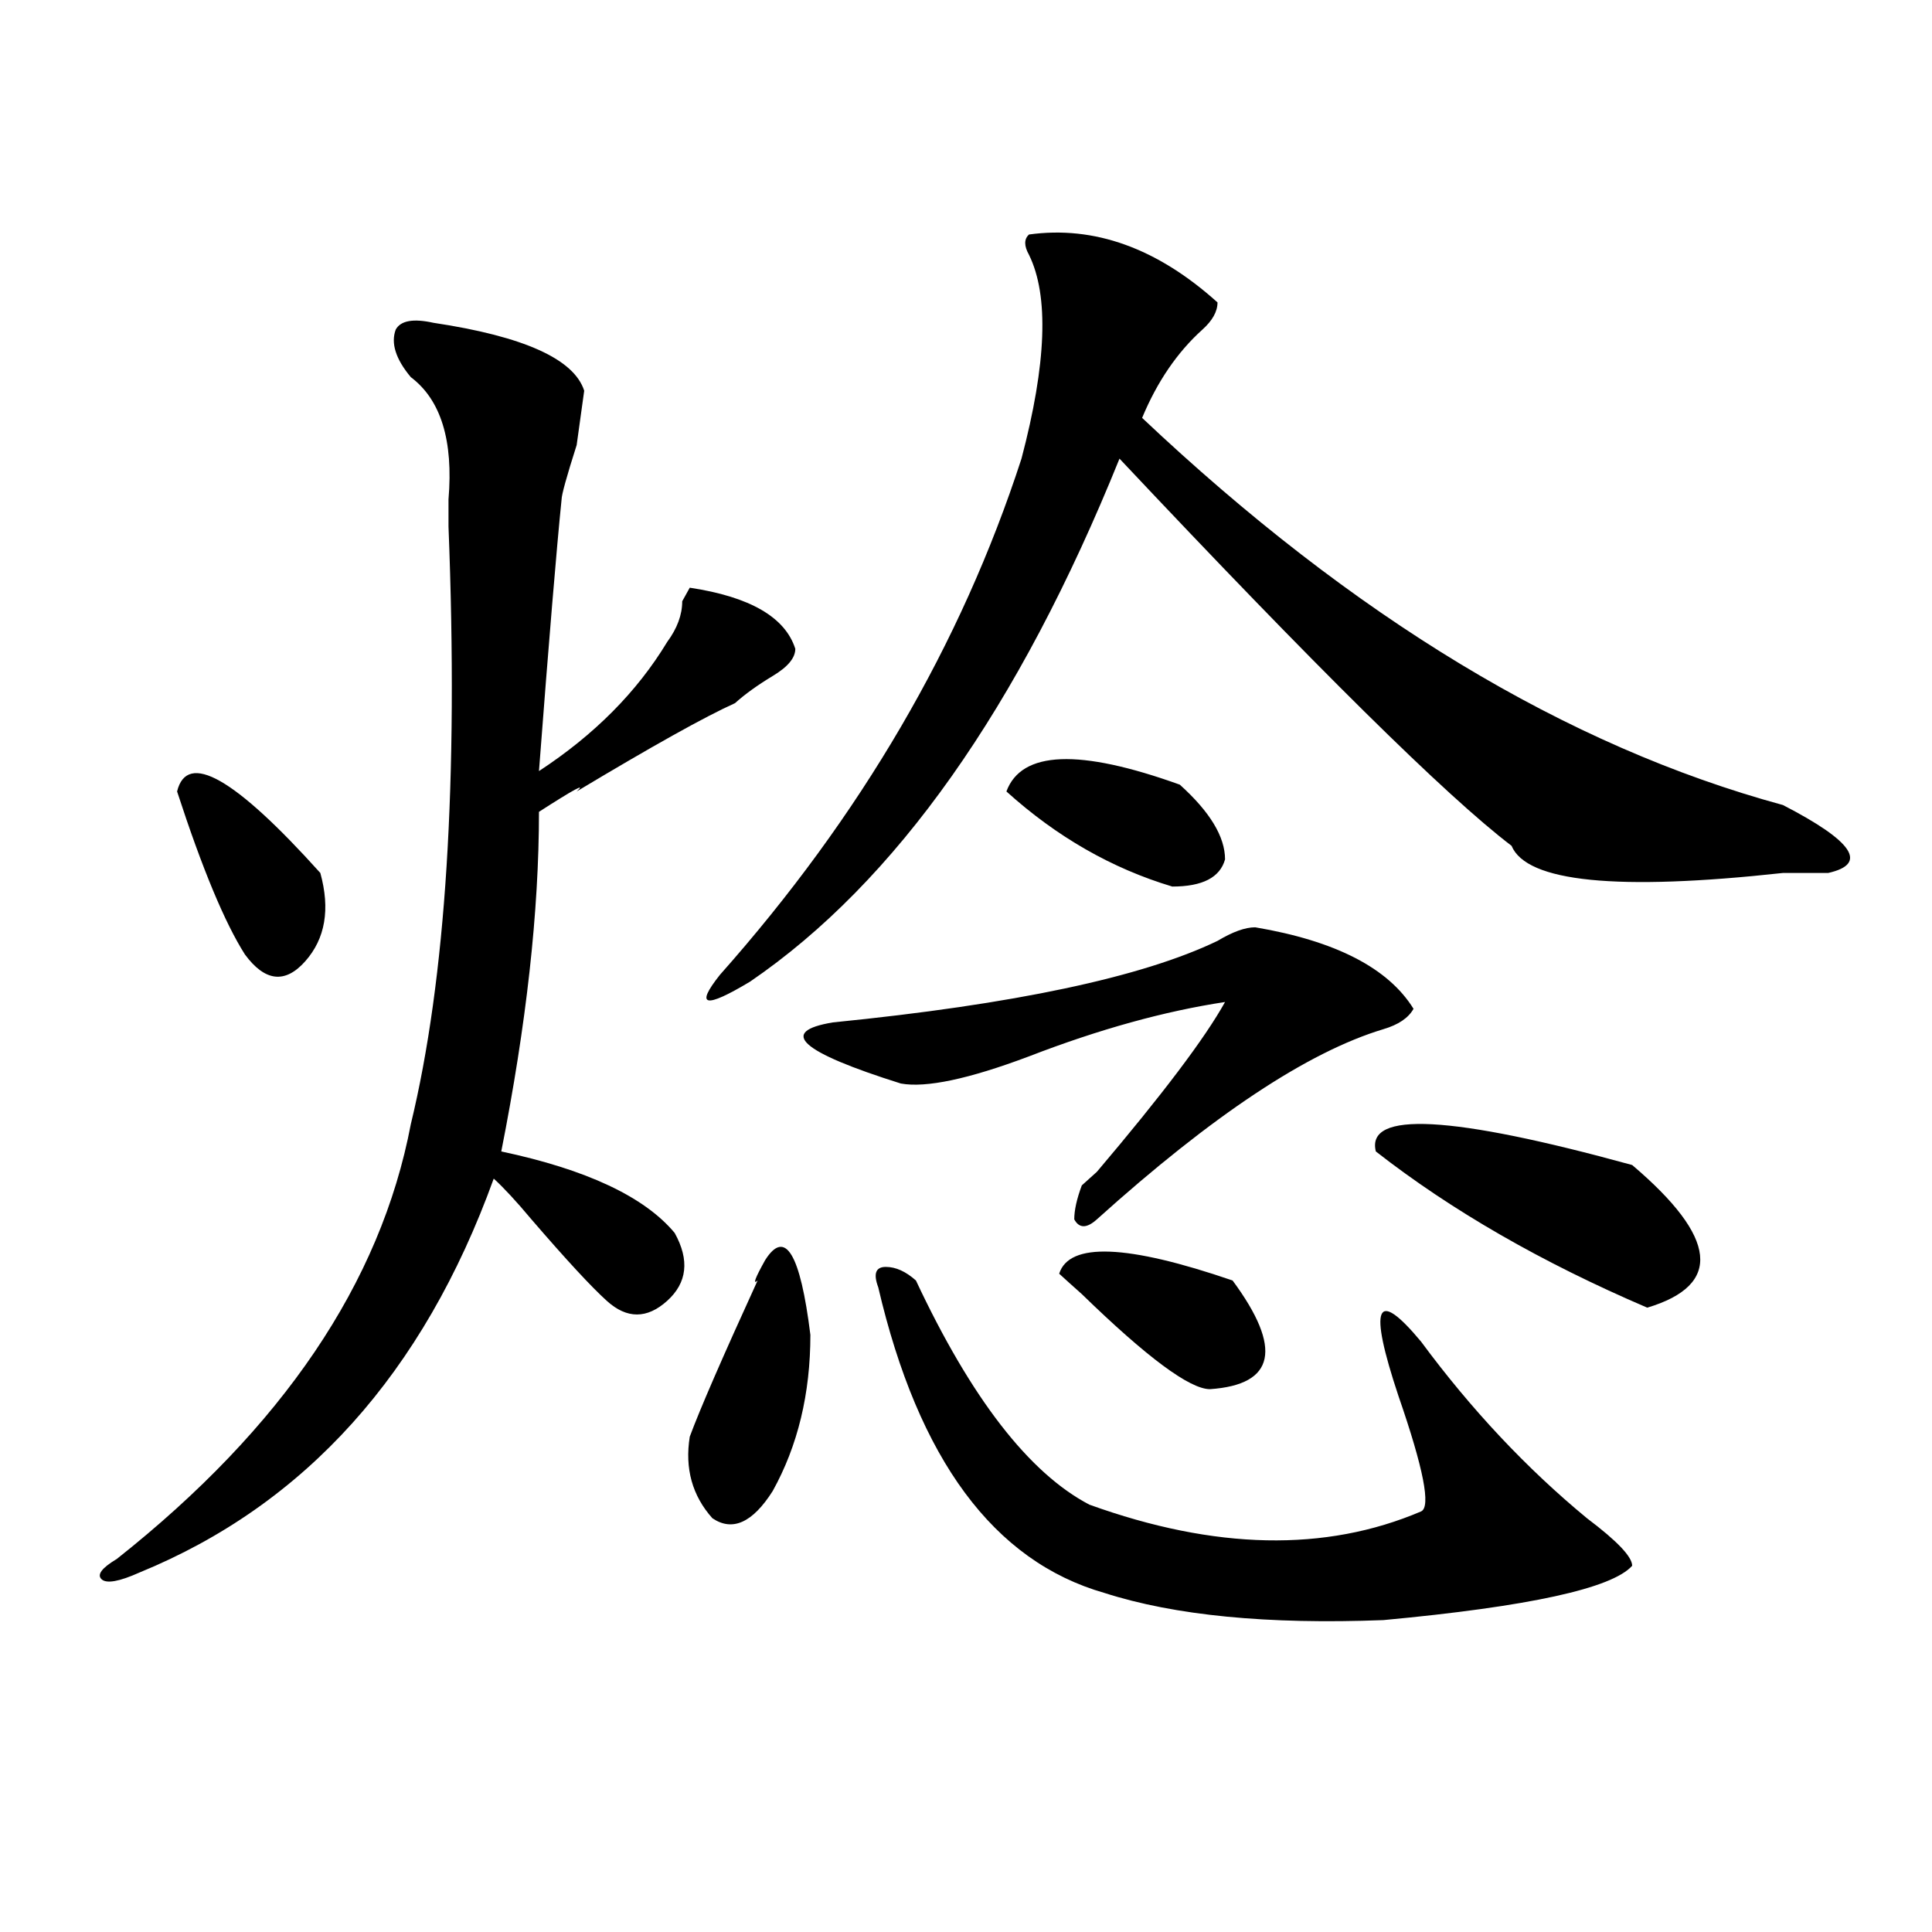
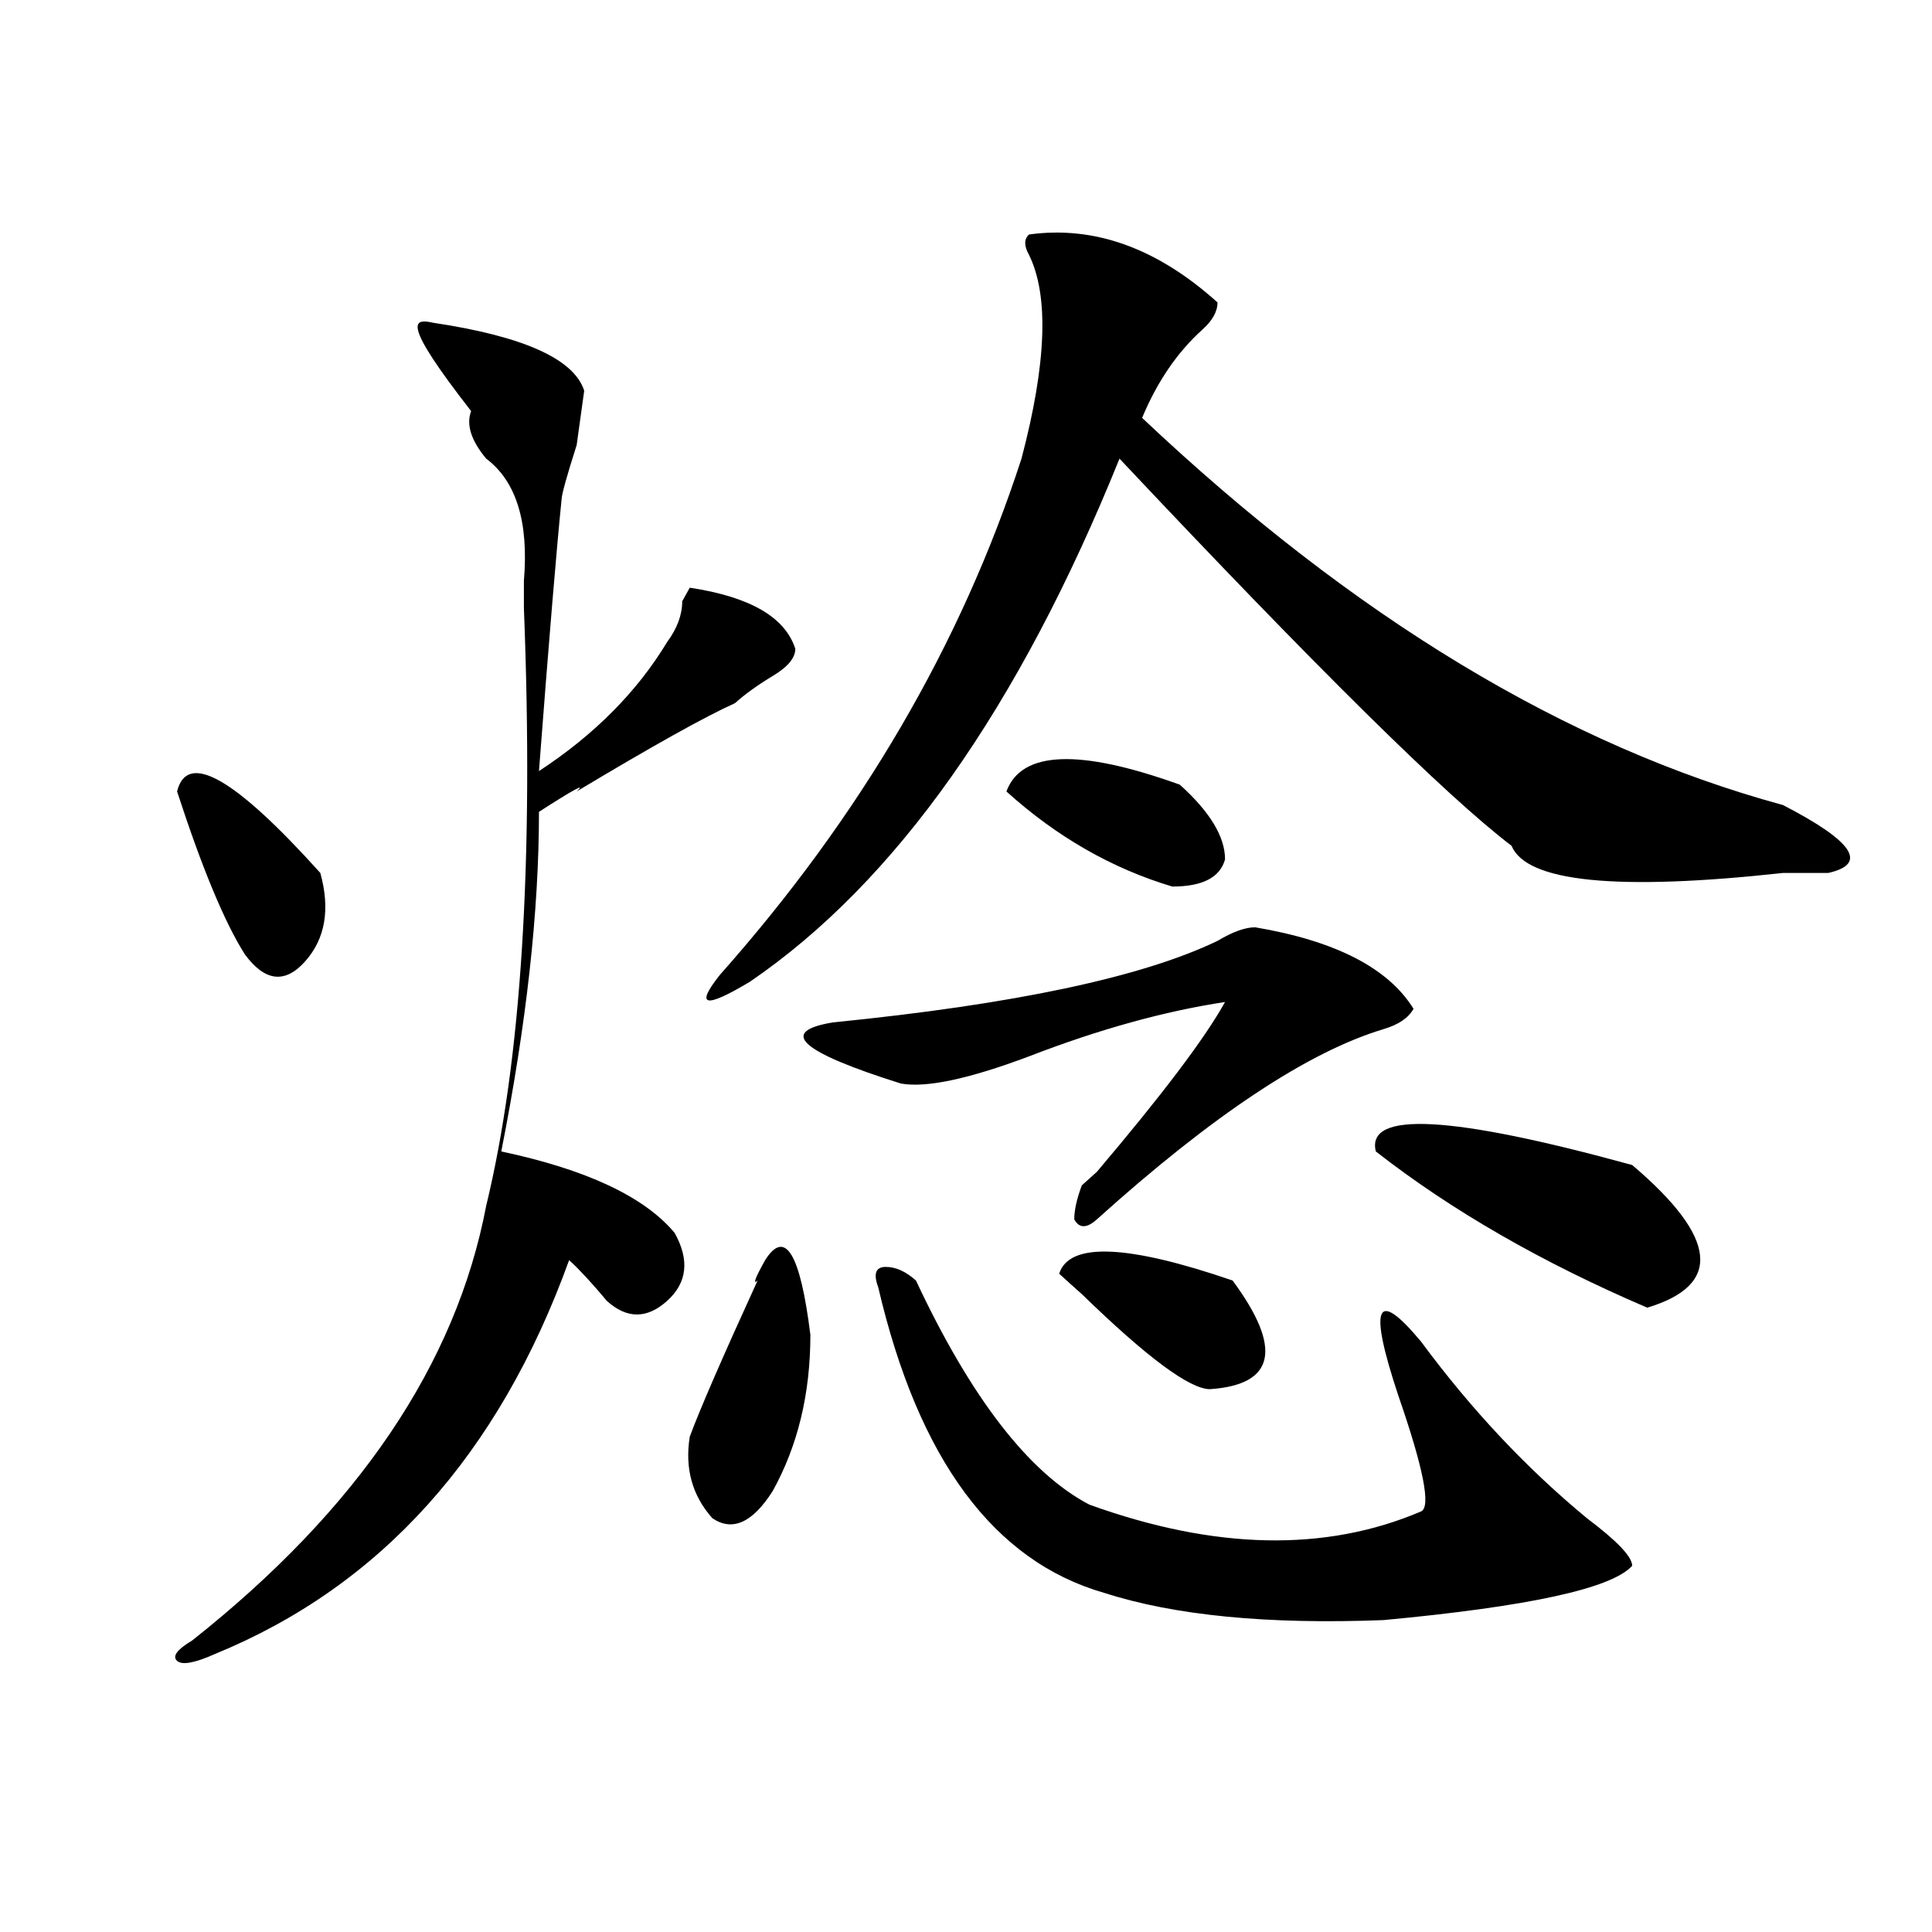
<svg xmlns="http://www.w3.org/2000/svg" version="1.1" id="图层_1" x="0px" y="0px" width="1000px" height="1000px" viewBox="0 0 1000 1000" enable-background="new 0 0 1000 1000" xml:space="preserve">
-   <path d="M224.336,167.078c46.828,7.031,72.804,18.786,78.047,35.156l-3.902,28.125c-5.243,16.425-7.805,25.817-7.805,28.125  c-2.622,25.817-6.524,72.675-11.707,140.625c28.597-18.731,50.73-40.979,66.34-66.797c5.183-7.031,7.805-14.063,7.805-21.094  l3.902-7.031c31.219,4.724,49.39,15.271,54.633,31.641c0,4.724-3.902,9.394-11.707,14.063c-7.805,4.724-14.329,9.394-19.512,14.063  c-15.609,7.031-42.926,22.302-81.949,45.703c5.183-4.669-1.341-1.153-19.512,10.547c0,51.581-6.524,110.192-19.512,175.781  c44.206,9.394,74.145,23.456,89.754,42.188c7.805,14.063,6.464,25.817-3.902,35.156c-10.427,9.394-20.853,9.394-31.219,0  c-7.805-7.031-20.853-21.094-39.023-42.188c-7.805-9.339-14.329-16.37-19.512-21.094c-36.462,100.8-97.559,168.75-183.41,203.906  c-10.427,4.669-16.95,5.822-19.512,3.516c-2.622-2.362,0-5.878,7.805-10.547c85.852-67.95,136.582-142.933,152.191-225  c18.171-74.981,24.694-178.089,19.512-309.375c0-2.308,0-7.031,0-14.063c2.562-30.433-3.902-51.526-19.512-63.281  c-7.805-9.339-10.427-17.578-7.805-24.609C207.386,165.925,213.909,164.771,224.336,167.078z M91.656,409.656  c5.183-21.094,29.878-7.031,74.145,42.188c5.183,18.786,2.562,34.003-7.805,45.703c-10.427,11.755-20.853,10.547-31.219-3.516  C116.351,477.661,104.644,449.536,91.656,409.656z M396.039,652.234c10.366-16.37,18.171-3.516,23.414,38.672  c0,30.487-6.524,57.458-19.512,80.859c-10.427,16.425-20.853,21.094-31.219,14.063c-10.427-11.7-14.329-25.763-11.707-42.188  c5.183-14.063,16.89-40.979,35.121-80.859C389.515,665.144,390.796,661.628,396.039,652.234z M532.621,121.375  c33.78-4.669,66.34,7.031,97.559,35.156c0,4.724-2.622,9.394-7.805,14.063c-13.048,11.755-23.414,26.972-31.219,45.703  c109.266,103.161,219.812,169.958,331.699,200.391c36.401,18.786,44.206,30.487,23.414,35.156c-5.243,0-13.048,0-23.414,0  c-85.852,9.394-132.68,4.724-140.484-14.063c-33.841-25.763-101.461-92.56-202.922-200.391  c-52.071,128.925-115.79,219.177-191.215,270.703c-23.414,14.063-28.657,12.909-15.609-3.516  c72.804-82.013,124.875-171.058,156.094-267.188c12.987-49.219,14.269-84.375,3.902-105.469  C529.999,127.253,529.999,123.737,532.621,121.375z M649.691,479.969c41.585,7.031,68.901,21.094,81.949,42.188  c-2.622,4.724-7.805,8.239-15.609,10.547c-39.023,11.755-88.474,44.55-148.289,98.438c-5.243,4.724-9.146,4.724-11.707,0  c0-4.669,1.28-10.547,3.902-17.578c2.562-2.308,5.183-4.669,7.805-7.031c33.78-39.825,55.913-69.104,66.34-87.891  c-31.219,4.724-65.06,14.063-101.461,28.125c-31.219,11.755-53.353,16.425-66.34,14.063c-52.071-16.37-63.778-26.917-35.121-31.641  c93.656-9.339,159.996-23.401,199.02-42.188C637.984,482.331,644.448,479.969,649.691,479.969z M474.086,662.781  c28.597,60.974,58.535,99.646,89.754,116.016c64.999,23.456,122.253,24.609,171.703,3.516c5.183-2.308,1.28-22.247-11.707-59.766  c-15.609-46.856-11.707-56.25,11.707-28.125c25.976,35.156,54.633,65.644,85.852,91.406c15.609,11.755,23.414,19.94,23.414,24.609  c-10.427,11.7-53.353,21.094-128.777,28.125c-59.876,2.307-107.985-2.362-144.387-14.063  c-57.255-16.37-96.278-69.104-117.07-158.203c-2.622-7.031-1.341-10.547,3.902-10.547  C463.659,655.75,468.843,658.112,474.086,662.781z M610.668,406.141c15.609,14.063,23.414,26.972,23.414,38.672  c-2.622,9.394-11.707,14.063-27.316,14.063c-31.219-9.339-59.876-25.763-85.852-49.219  C528.719,388.563,558.597,387.409,610.668,406.141z M548.23,659.266c5.183-16.37,35.121-15.216,89.754,3.516  c25.976,35.156,22.073,53.942-11.707,56.25c-10.427,0-32.56-16.37-66.34-49.219C554.694,665.144,550.792,661.628,548.23,659.266z   M712.129,595.984c-5.243-21.094,39.023-18.731,132.68,7.031c44.206,37.519,46.828,62.128,7.805,73.828  C797.98,653.442,751.152,626.472,712.129,595.984z" />
+   <path d="M224.336,167.078c46.828,7.031,72.804,18.786,78.047,35.156l-3.902,28.125c-5.243,16.425-7.805,25.817-7.805,28.125  c-2.622,25.817-6.524,72.675-11.707,140.625c28.597-18.731,50.73-40.979,66.34-66.797c5.183-7.031,7.805-14.063,7.805-21.094  l3.902-7.031c31.219,4.724,49.39,15.271,54.633,31.641c0,4.724-3.902,9.394-11.707,14.063c-7.805,4.724-14.329,9.394-19.512,14.063  c-15.609,7.031-42.926,22.302-81.949,45.703c5.183-4.669-1.341-1.153-19.512,10.547c0,51.581-6.524,110.192-19.512,175.781  c44.206,9.394,74.145,23.456,89.754,42.188c7.805,14.063,6.464,25.817-3.902,35.156c-10.427,9.394-20.853,9.394-31.219,0  c-7.805-9.339-14.329-16.37-19.512-21.094c-36.462,100.8-97.559,168.75-183.41,203.906  c-10.427,4.669-16.95,5.822-19.512,3.516c-2.622-2.362,0-5.878,7.805-10.547c85.852-67.95,136.582-142.933,152.191-225  c18.171-74.981,24.694-178.089,19.512-309.375c0-2.308,0-7.031,0-14.063c2.562-30.433-3.902-51.526-19.512-63.281  c-7.805-9.339-10.427-17.578-7.805-24.609C207.386,165.925,213.909,164.771,224.336,167.078z M91.656,409.656  c5.183-21.094,29.878-7.031,74.145,42.188c5.183,18.786,2.562,34.003-7.805,45.703c-10.427,11.755-20.853,10.547-31.219-3.516  C116.351,477.661,104.644,449.536,91.656,409.656z M396.039,652.234c10.366-16.37,18.171-3.516,23.414,38.672  c0,30.487-6.524,57.458-19.512,80.859c-10.427,16.425-20.853,21.094-31.219,14.063c-10.427-11.7-14.329-25.763-11.707-42.188  c5.183-14.063,16.89-40.979,35.121-80.859C389.515,665.144,390.796,661.628,396.039,652.234z M532.621,121.375  c33.78-4.669,66.34,7.031,97.559,35.156c0,4.724-2.622,9.394-7.805,14.063c-13.048,11.755-23.414,26.972-31.219,45.703  c109.266,103.161,219.812,169.958,331.699,200.391c36.401,18.786,44.206,30.487,23.414,35.156c-5.243,0-13.048,0-23.414,0  c-85.852,9.394-132.68,4.724-140.484-14.063c-33.841-25.763-101.461-92.56-202.922-200.391  c-52.071,128.925-115.79,219.177-191.215,270.703c-23.414,14.063-28.657,12.909-15.609-3.516  c72.804-82.013,124.875-171.058,156.094-267.188c12.987-49.219,14.269-84.375,3.902-105.469  C529.999,127.253,529.999,123.737,532.621,121.375z M649.691,479.969c41.585,7.031,68.901,21.094,81.949,42.188  c-2.622,4.724-7.805,8.239-15.609,10.547c-39.023,11.755-88.474,44.55-148.289,98.438c-5.243,4.724-9.146,4.724-11.707,0  c0-4.669,1.28-10.547,3.902-17.578c2.562-2.308,5.183-4.669,7.805-7.031c33.78-39.825,55.913-69.104,66.34-87.891  c-31.219,4.724-65.06,14.063-101.461,28.125c-31.219,11.755-53.353,16.425-66.34,14.063c-52.071-16.37-63.778-26.917-35.121-31.641  c93.656-9.339,159.996-23.401,199.02-42.188C637.984,482.331,644.448,479.969,649.691,479.969z M474.086,662.781  c28.597,60.974,58.535,99.646,89.754,116.016c64.999,23.456,122.253,24.609,171.703,3.516c5.183-2.308,1.28-22.247-11.707-59.766  c-15.609-46.856-11.707-56.25,11.707-28.125c25.976,35.156,54.633,65.644,85.852,91.406c15.609,11.755,23.414,19.94,23.414,24.609  c-10.427,11.7-53.353,21.094-128.777,28.125c-59.876,2.307-107.985-2.362-144.387-14.063  c-57.255-16.37-96.278-69.104-117.07-158.203c-2.622-7.031-1.341-10.547,3.902-10.547  C463.659,655.75,468.843,658.112,474.086,662.781z M610.668,406.141c15.609,14.063,23.414,26.972,23.414,38.672  c-2.622,9.394-11.707,14.063-27.316,14.063c-31.219-9.339-59.876-25.763-85.852-49.219  C528.719,388.563,558.597,387.409,610.668,406.141z M548.23,659.266c5.183-16.37,35.121-15.216,89.754,3.516  c25.976,35.156,22.073,53.942-11.707,56.25c-10.427,0-32.56-16.37-66.34-49.219C554.694,665.144,550.792,661.628,548.23,659.266z   M712.129,595.984c-5.243-21.094,39.023-18.731,132.68,7.031c44.206,37.519,46.828,62.128,7.805,73.828  C797.98,653.442,751.152,626.472,712.129,595.984z" />
</svg>